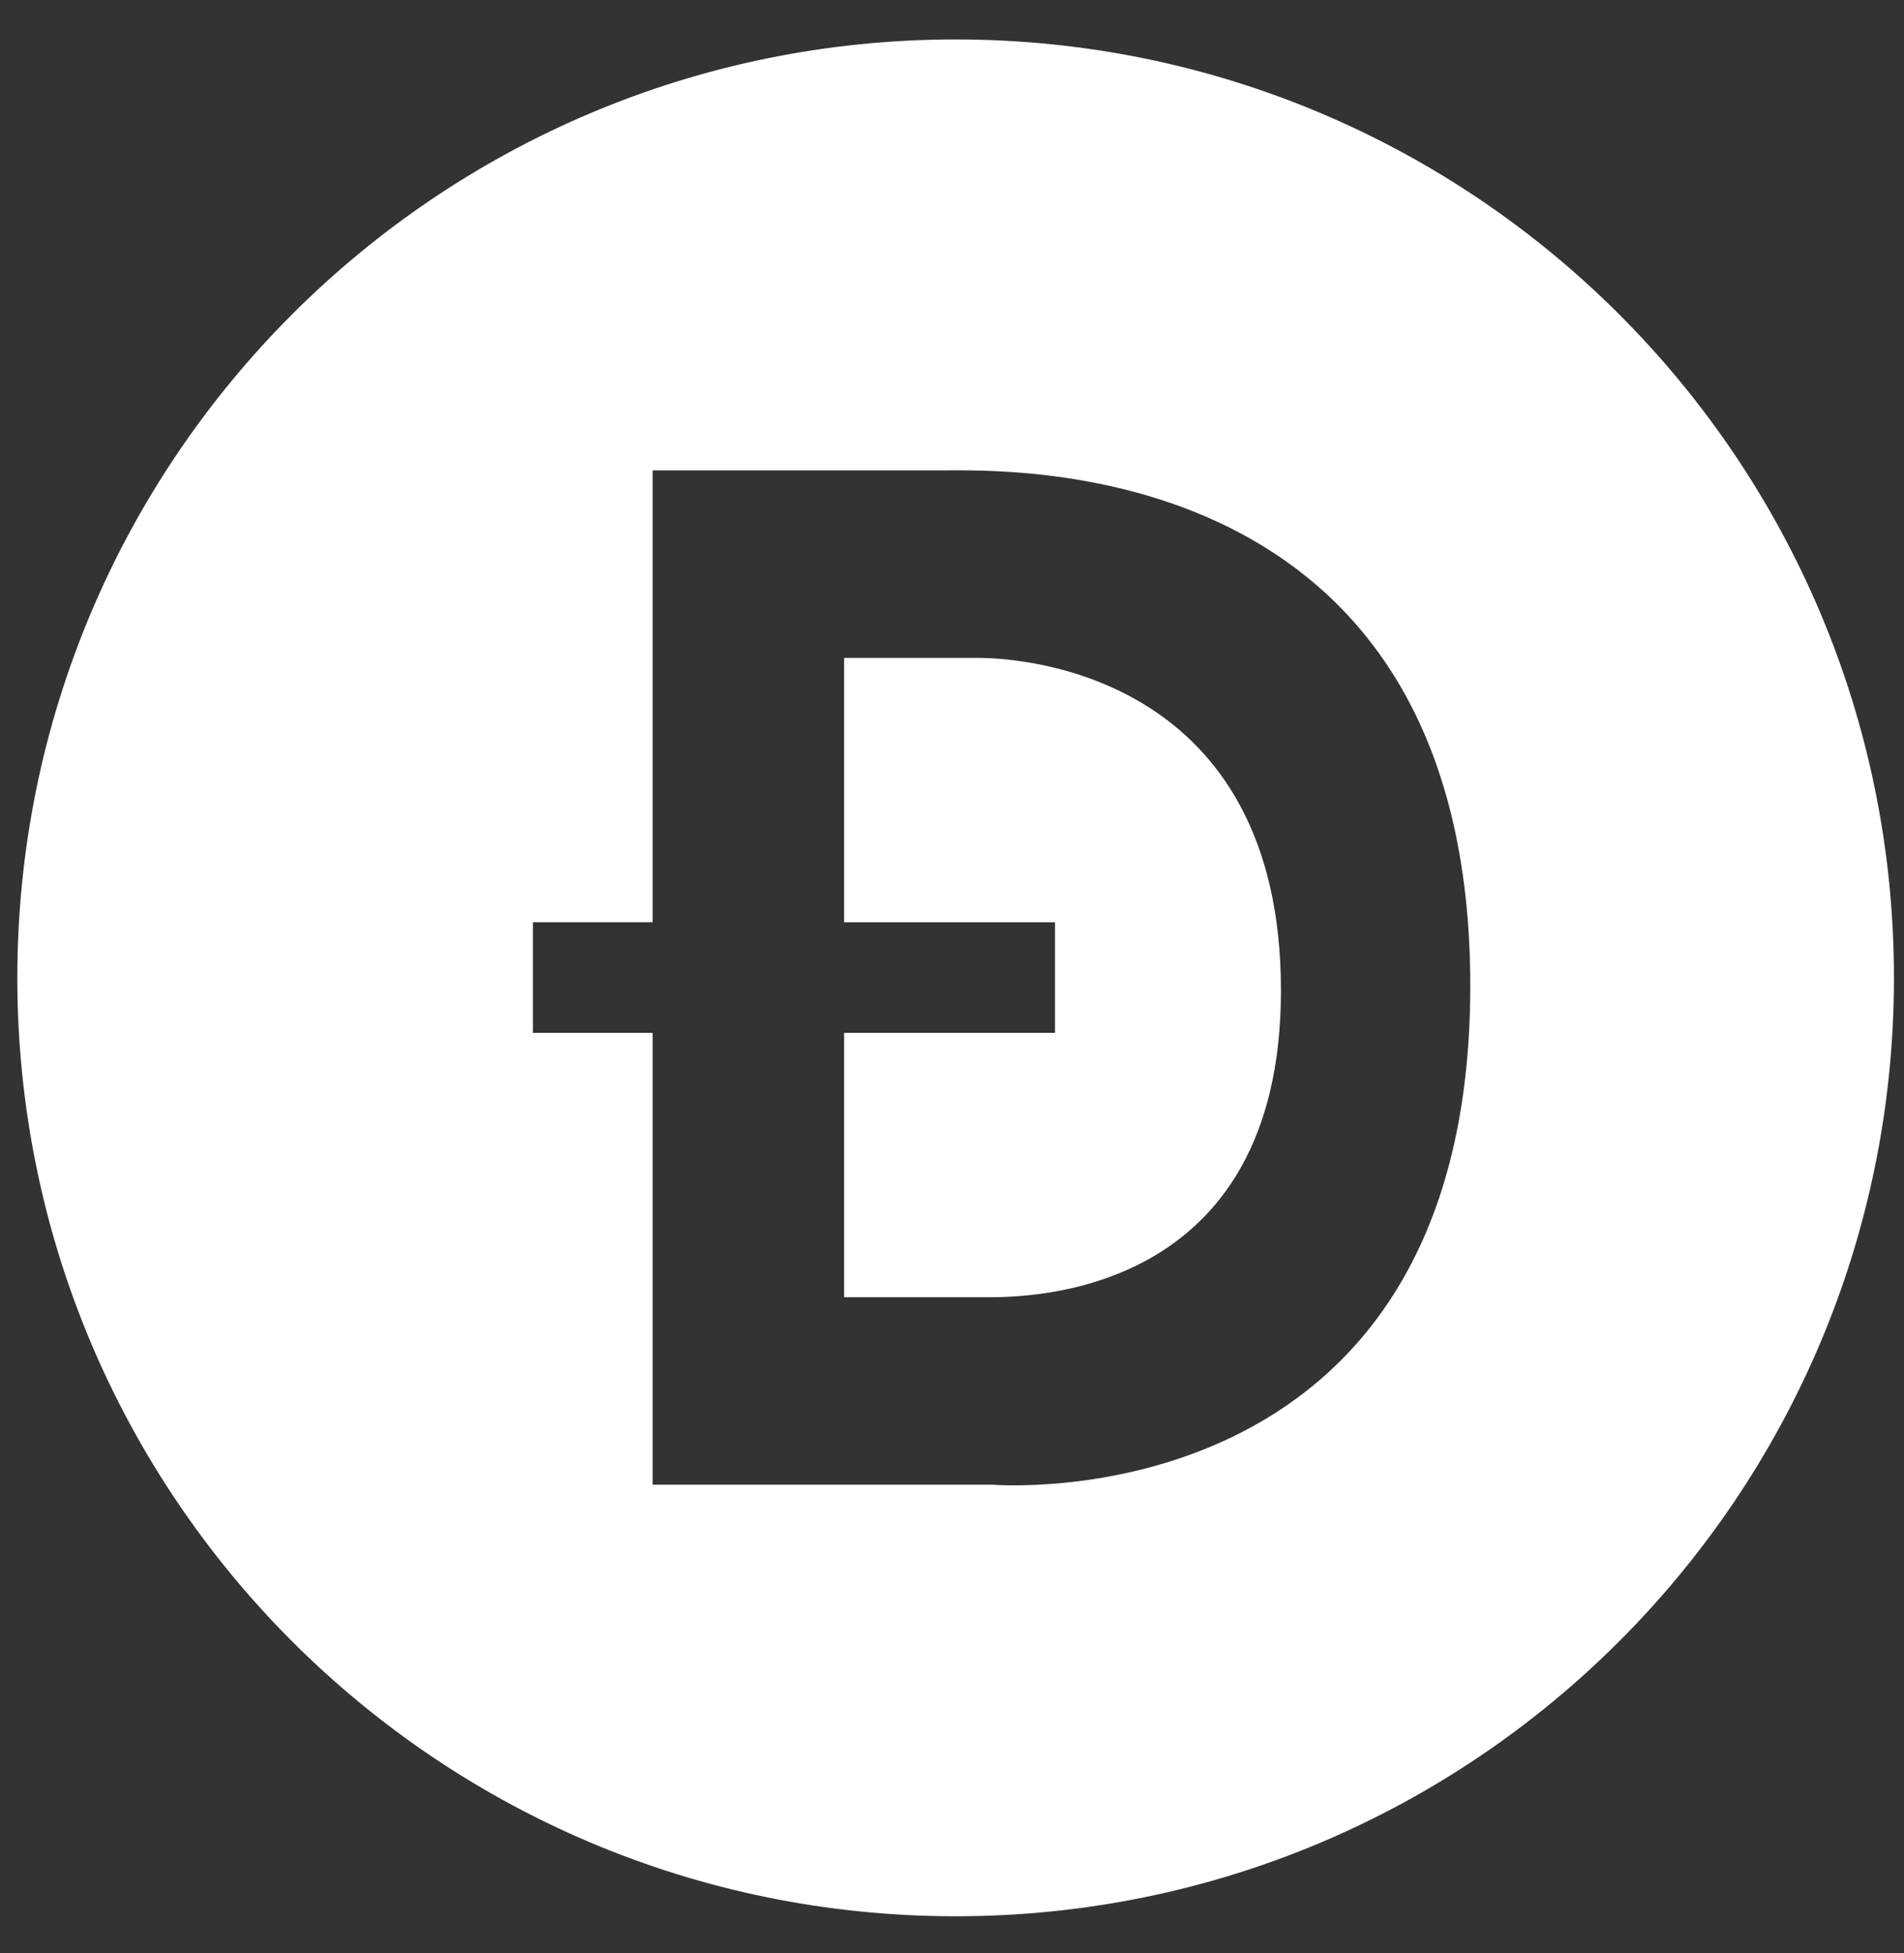
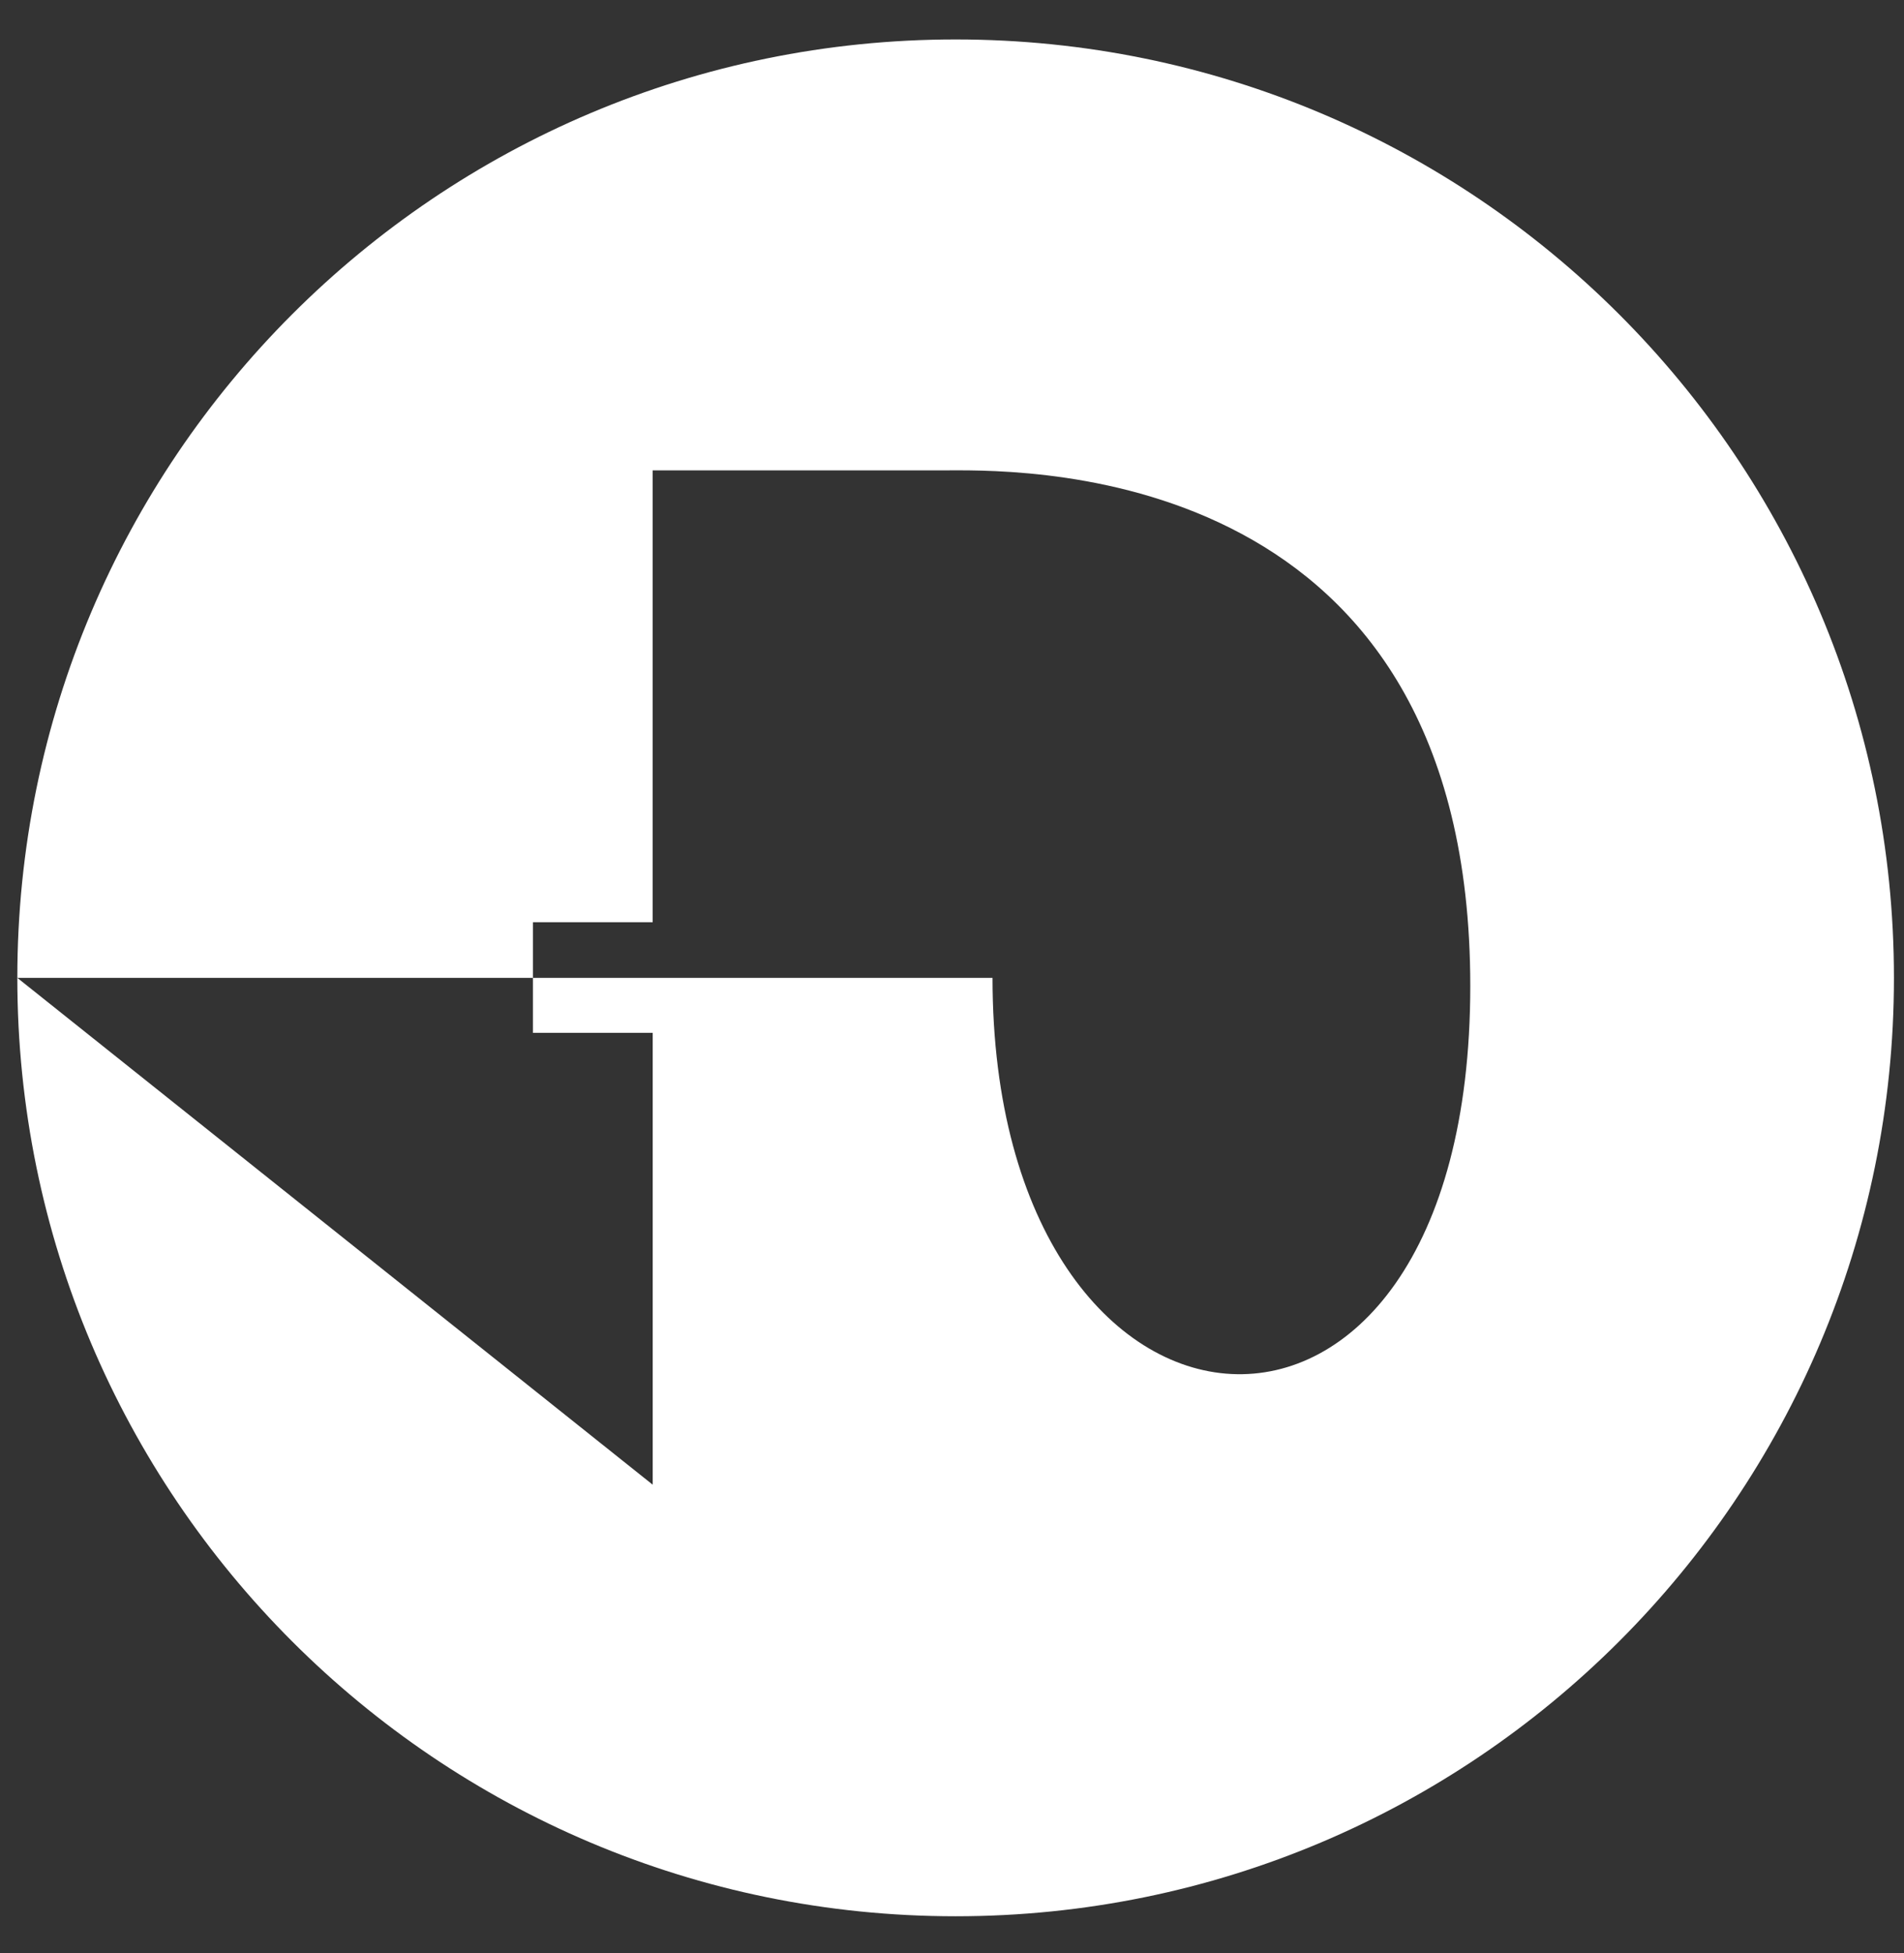
<svg xmlns="http://www.w3.org/2000/svg" width="39" height="40" viewBox="0 0 39 40" fill="none">
  <rect x="0" y="0" width="39" height="40" fill="#333333" stroke="none" />
  <g clip-path="url(#clip0_52_990)">
-     <path d="M17.29 13.474H20.036C21.063 13.474 26.23 13.887 26.238 20.269C26.246 26.575 21.037 26.569 20.198 26.568C20.189 26.568 20.179 26.568 20.17 26.568H17.29V21.154H21.61V18.888H17.29V13.474Z" fill="white" />
-     <path fill-rule="evenodd" clip-rule="evenodd" d="M0.355 20.027C0.355 9.412 8.96 0.808 19.574 0.808C30.189 0.808 38.794 9.412 38.794 20.027C38.794 30.642 30.189 39.246 19.574 39.246C8.96 39.246 0.355 30.642 0.355 20.027ZM13.369 30.407H20.33C20.33 30.407 30.116 31.227 30.116 20.194C30.116 9.588 21.179 9.626 19.452 9.633C19.412 9.633 19.375 9.633 19.343 9.633H13.369V18.887H10.916V21.154H13.369V30.407Z" fill="white" />
+     <path fill-rule="evenodd" clip-rule="evenodd" d="M0.355 20.027C0.355 9.412 8.96 0.808 19.574 0.808C30.189 0.808 38.794 9.412 38.794 20.027C38.794 30.642 30.189 39.246 19.574 39.246C8.96 39.246 0.355 30.642 0.355 20.027ZH20.33C20.33 30.407 30.116 31.227 30.116 20.194C30.116 9.588 21.179 9.626 19.452 9.633C19.412 9.633 19.375 9.633 19.343 9.633H13.369V18.887H10.916V21.154H13.369V30.407Z" fill="white" />
  </g>
  <defs>
    <clipPath id="clip0_52_990">
      <rect width="38.439" height="38.439" fill="white" transform="translate(0.355 0.808)" />
    </clipPath>
  </defs>
</svg>